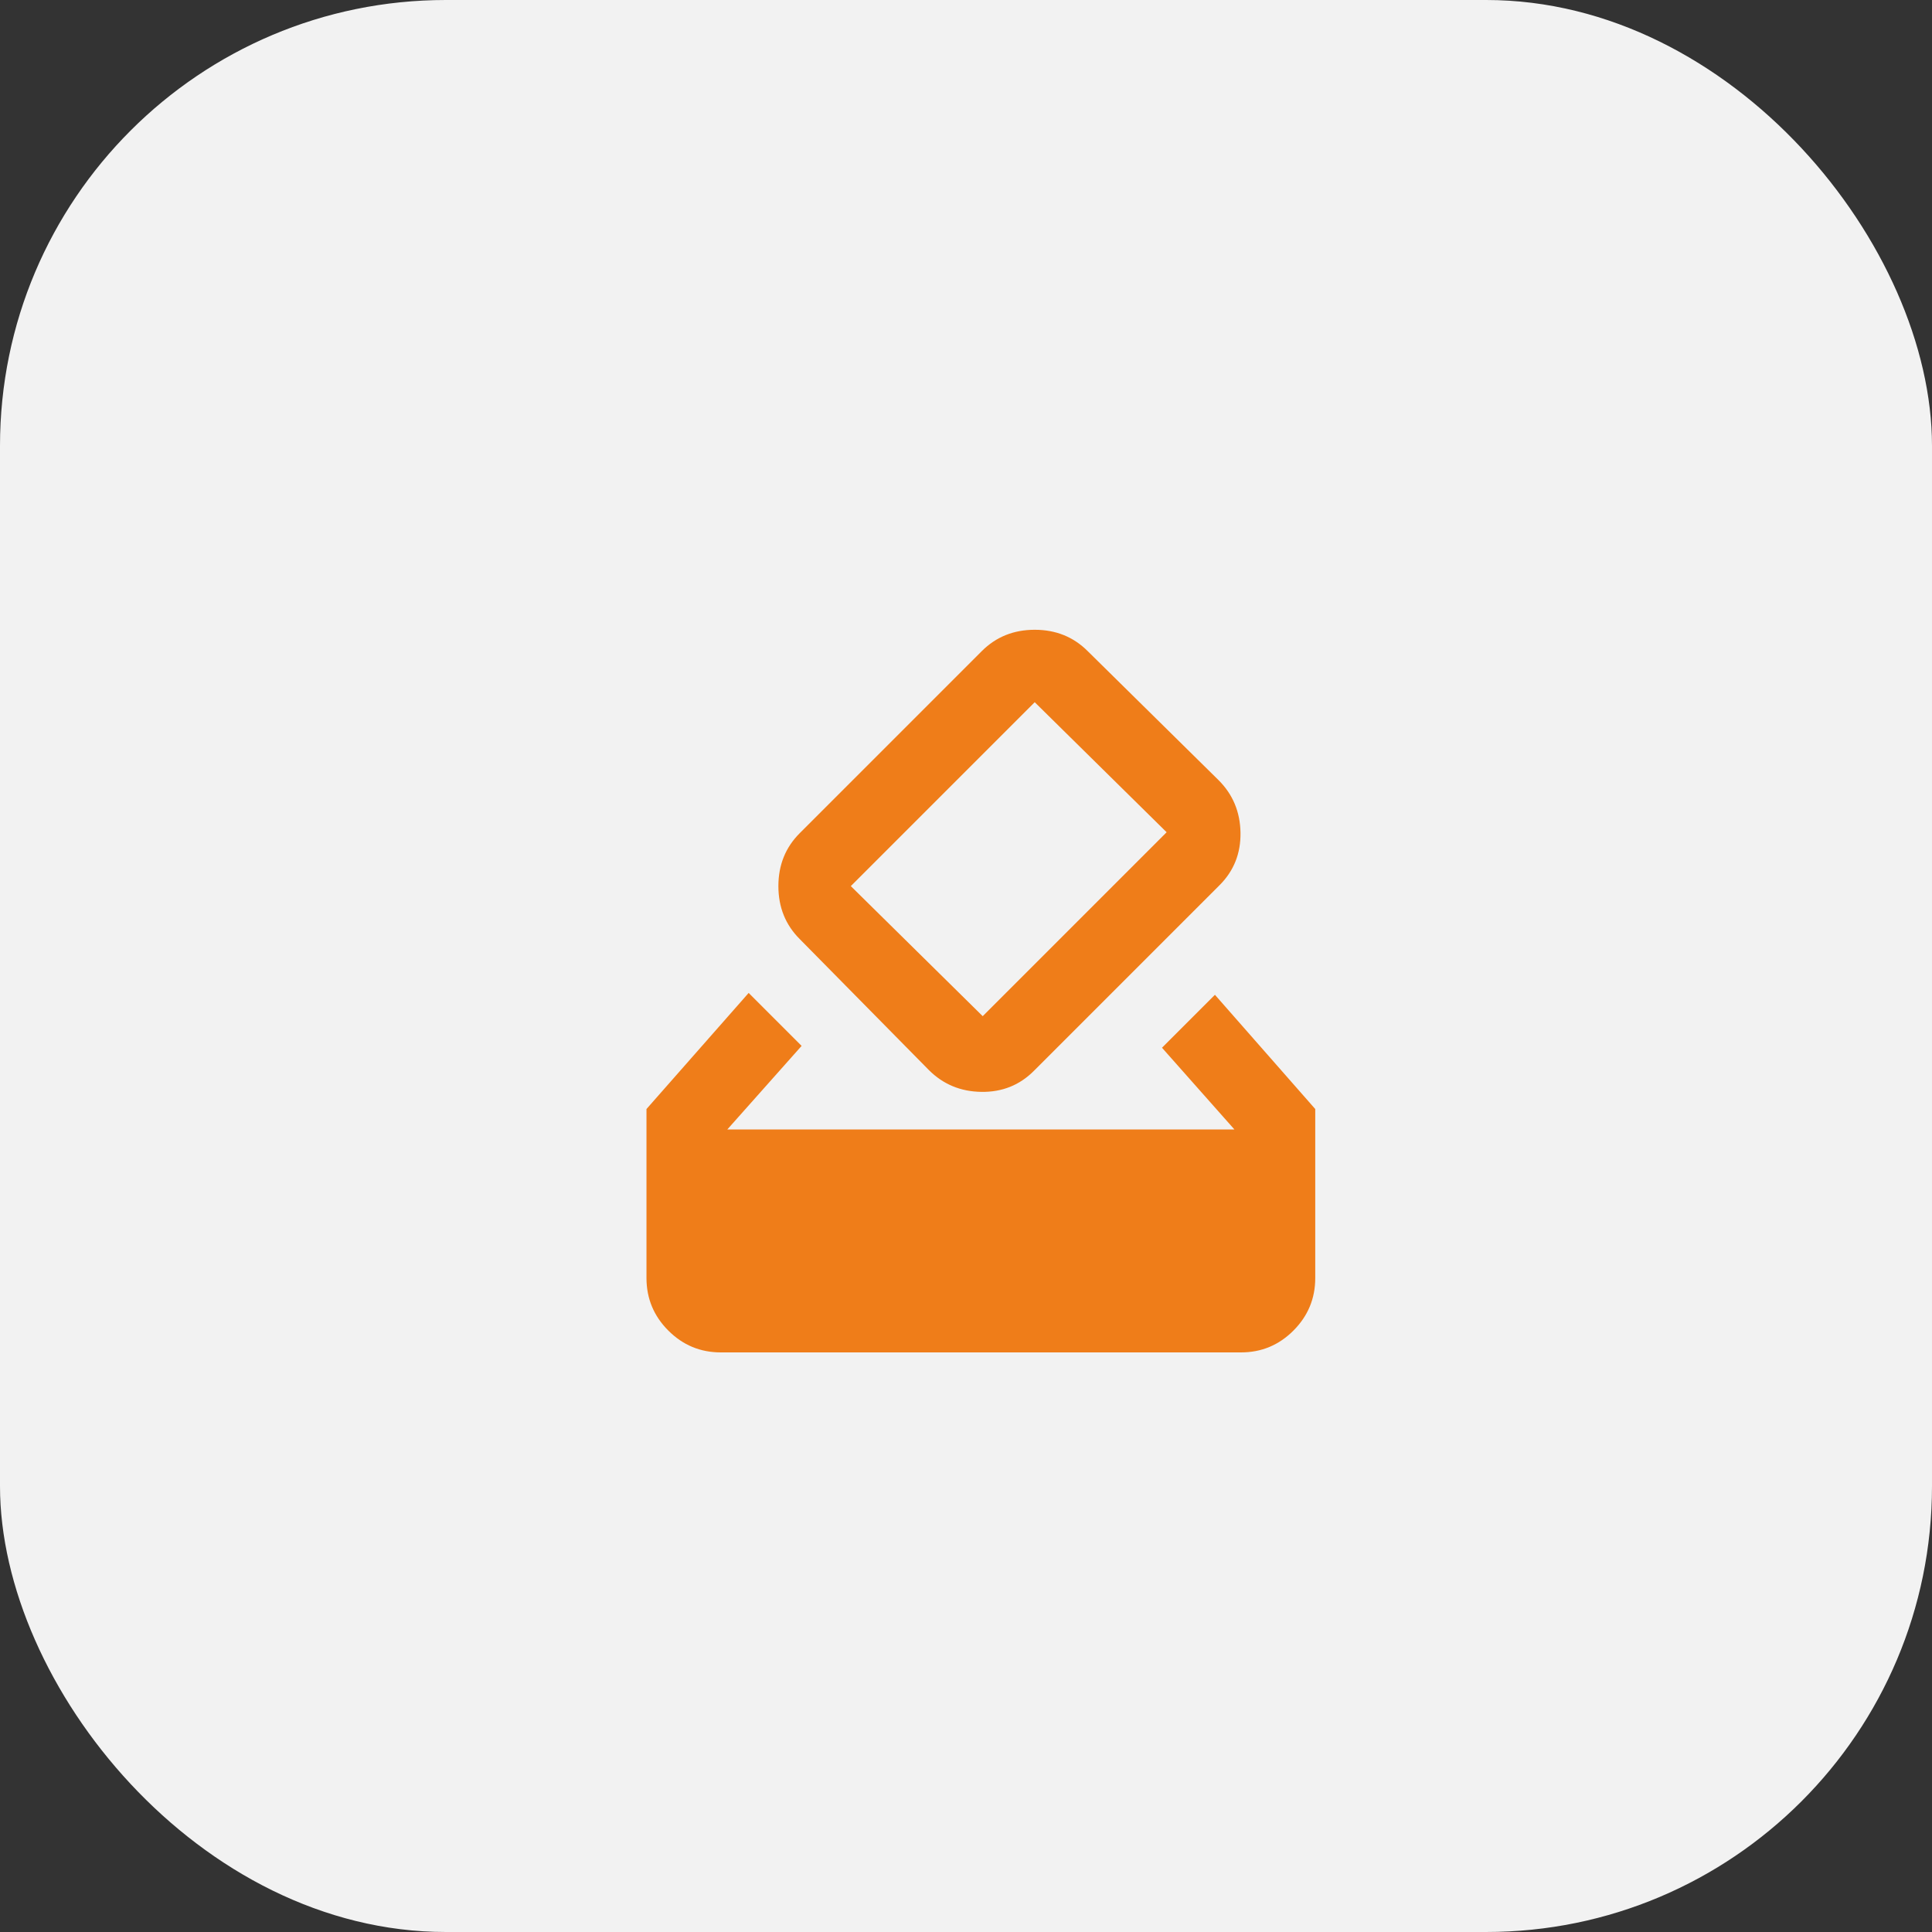
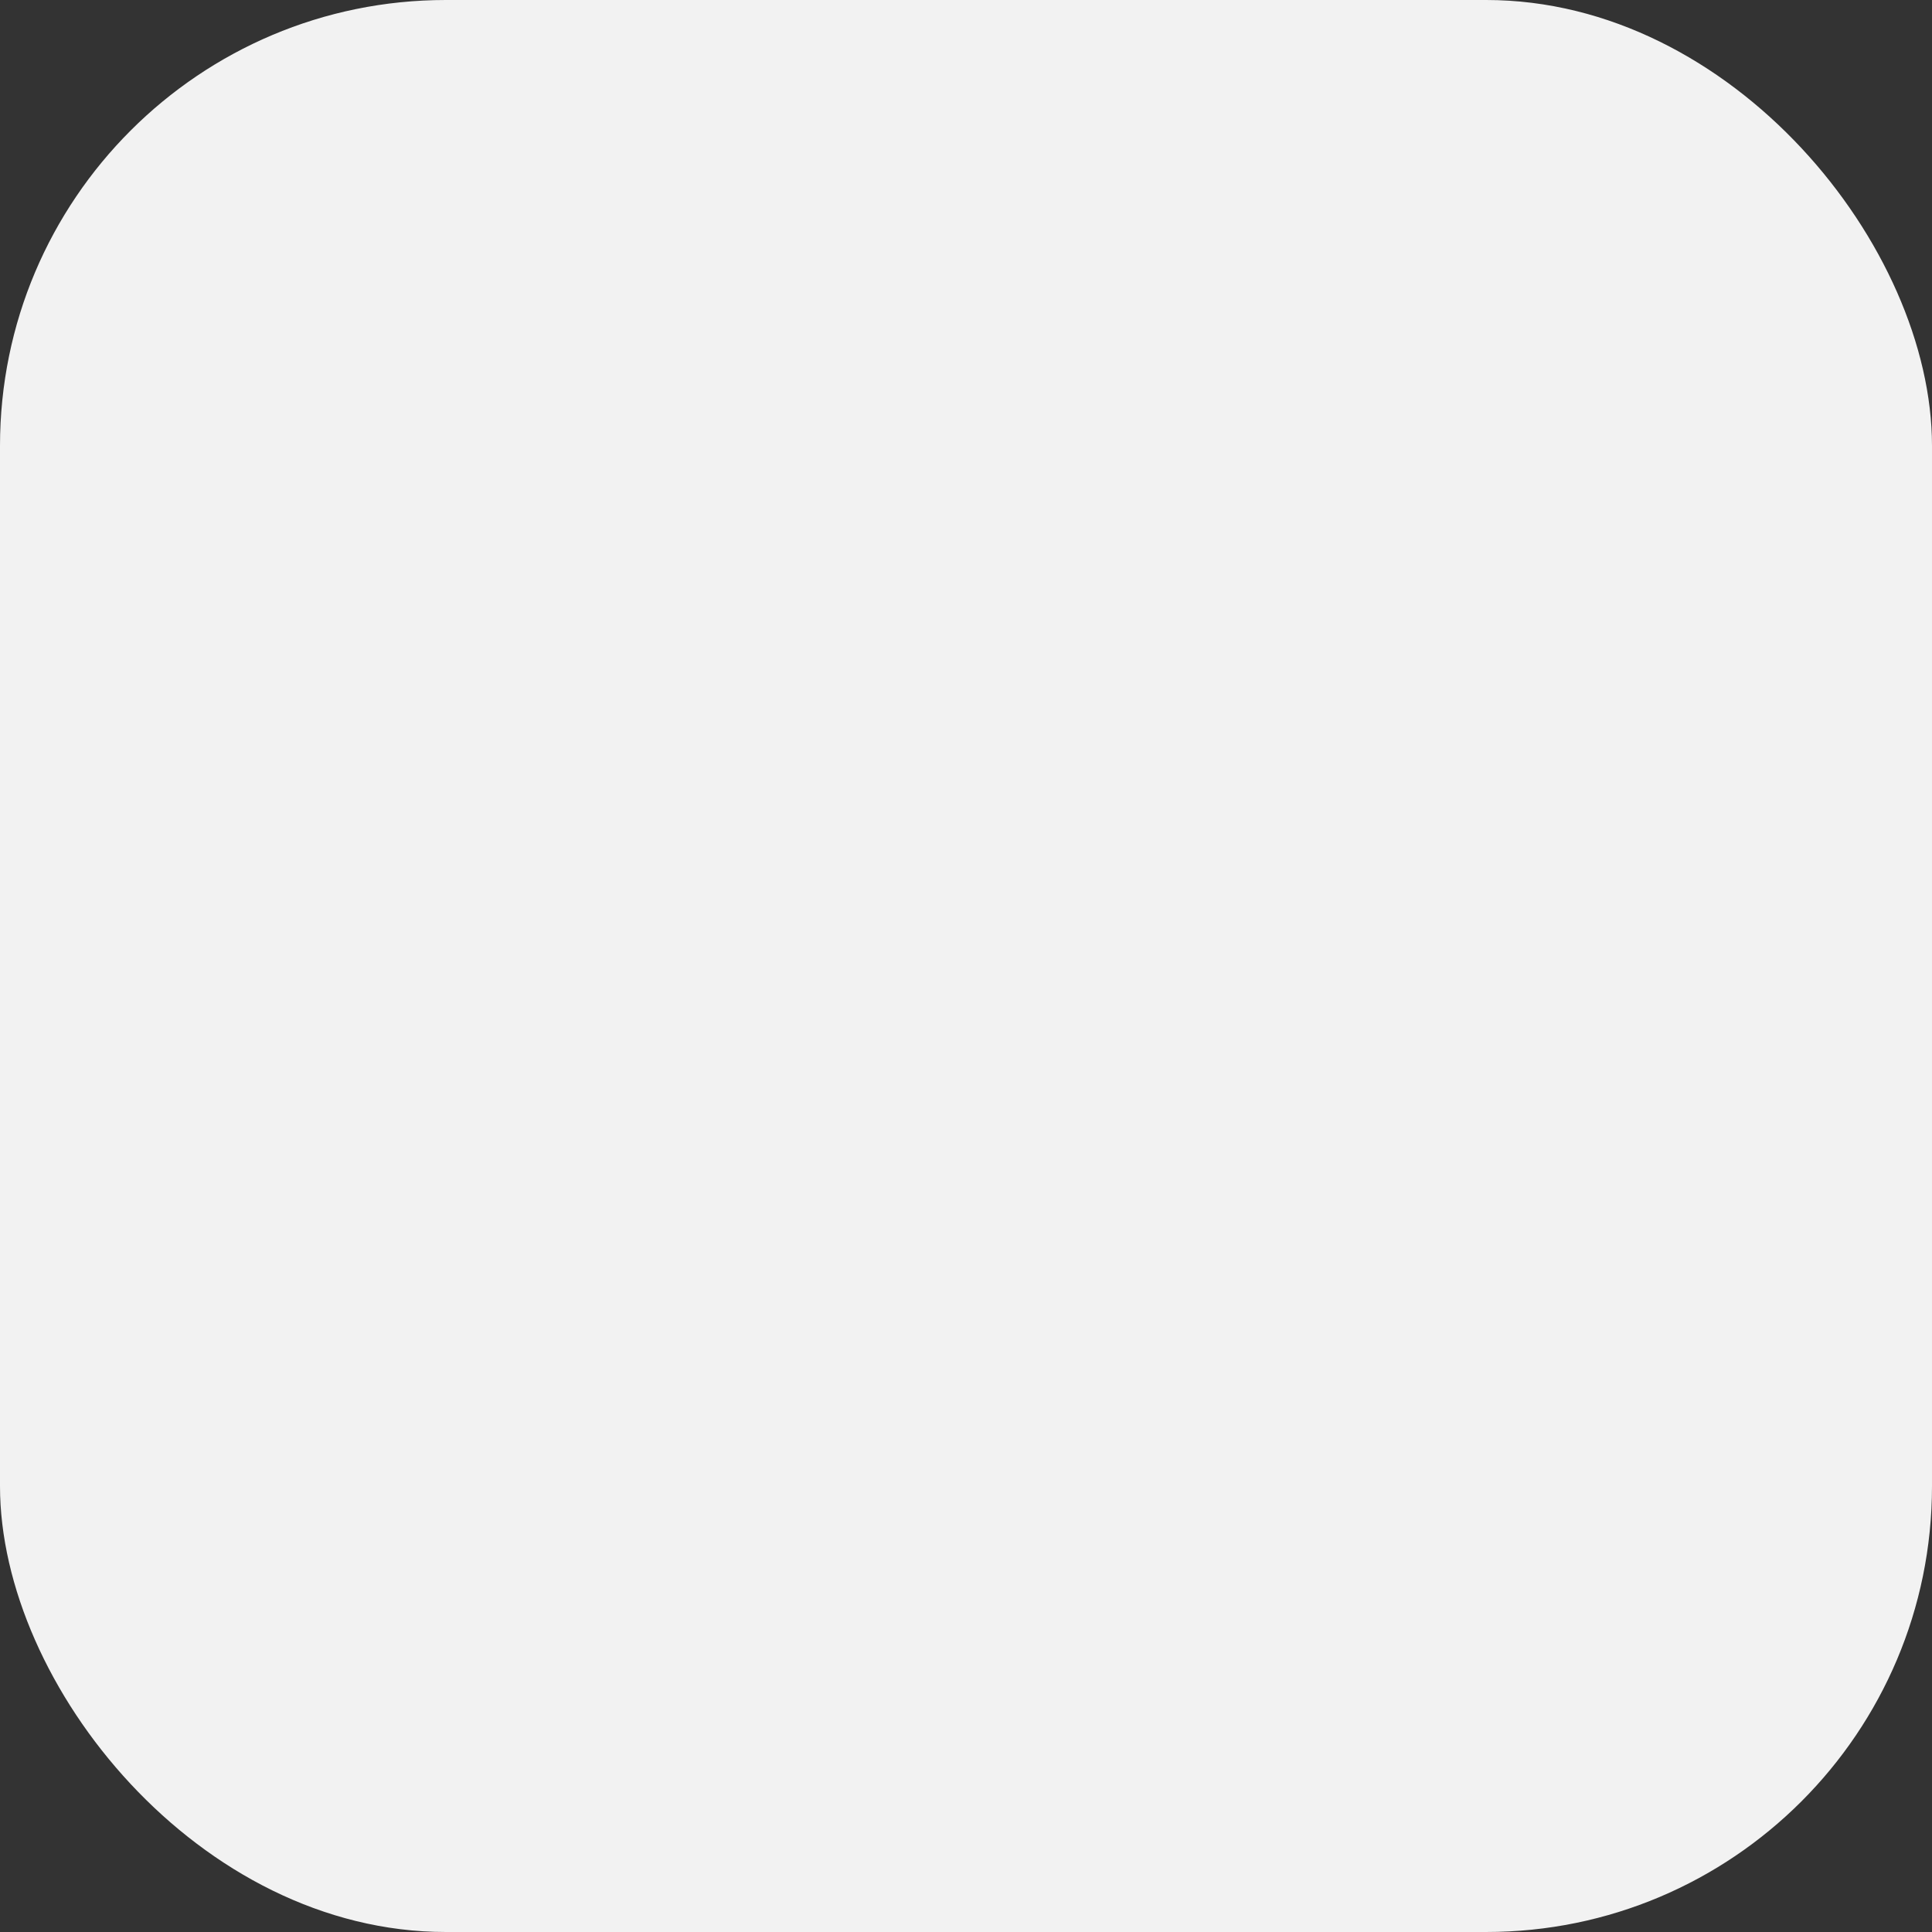
<svg xmlns="http://www.w3.org/2000/svg" width="65" height="65" viewBox="0 0 65 65" fill="none">
  <rect x="0" y="0" width="65" height="65" fill="#333333" stroke="none" />
  <rect width="65" height="65" rx="15" fill="#F2F2F2" />
-   <path d="M24.25 45.5C23.562 45.5 22.974 45.255 22.485 44.766C21.996 44.277 21.751 43.688 21.75 43V37.312L25.188 33.406L26.969 35.188L24.469 38H41.531L39.094 35.25L40.875 33.469L44.25 37.312V43C44.25 43.688 44.005 44.276 43.516 44.766C43.027 45.256 42.438 45.501 41.75 45.5H24.25ZM31.25 36L26.906 31.594C26.427 31.115 26.188 30.521 26.188 29.812C26.188 29.104 26.427 28.51 26.906 28.031L33.031 21.906C33.51 21.427 34.104 21.188 34.812 21.188C35.521 21.188 36.115 21.427 36.594 21.906L41 26.25C41.479 26.729 41.724 27.317 41.735 28.015C41.746 28.712 41.511 29.301 41.031 29.781L34.781 36.031C34.302 36.51 33.714 36.745 33.016 36.735C32.319 36.725 31.73 36.48 31.25 36ZM39.25 28L34.812 23.625L28.625 29.812L33.062 34.188L39.25 28Z" fill="#EF7D19" />
</svg>